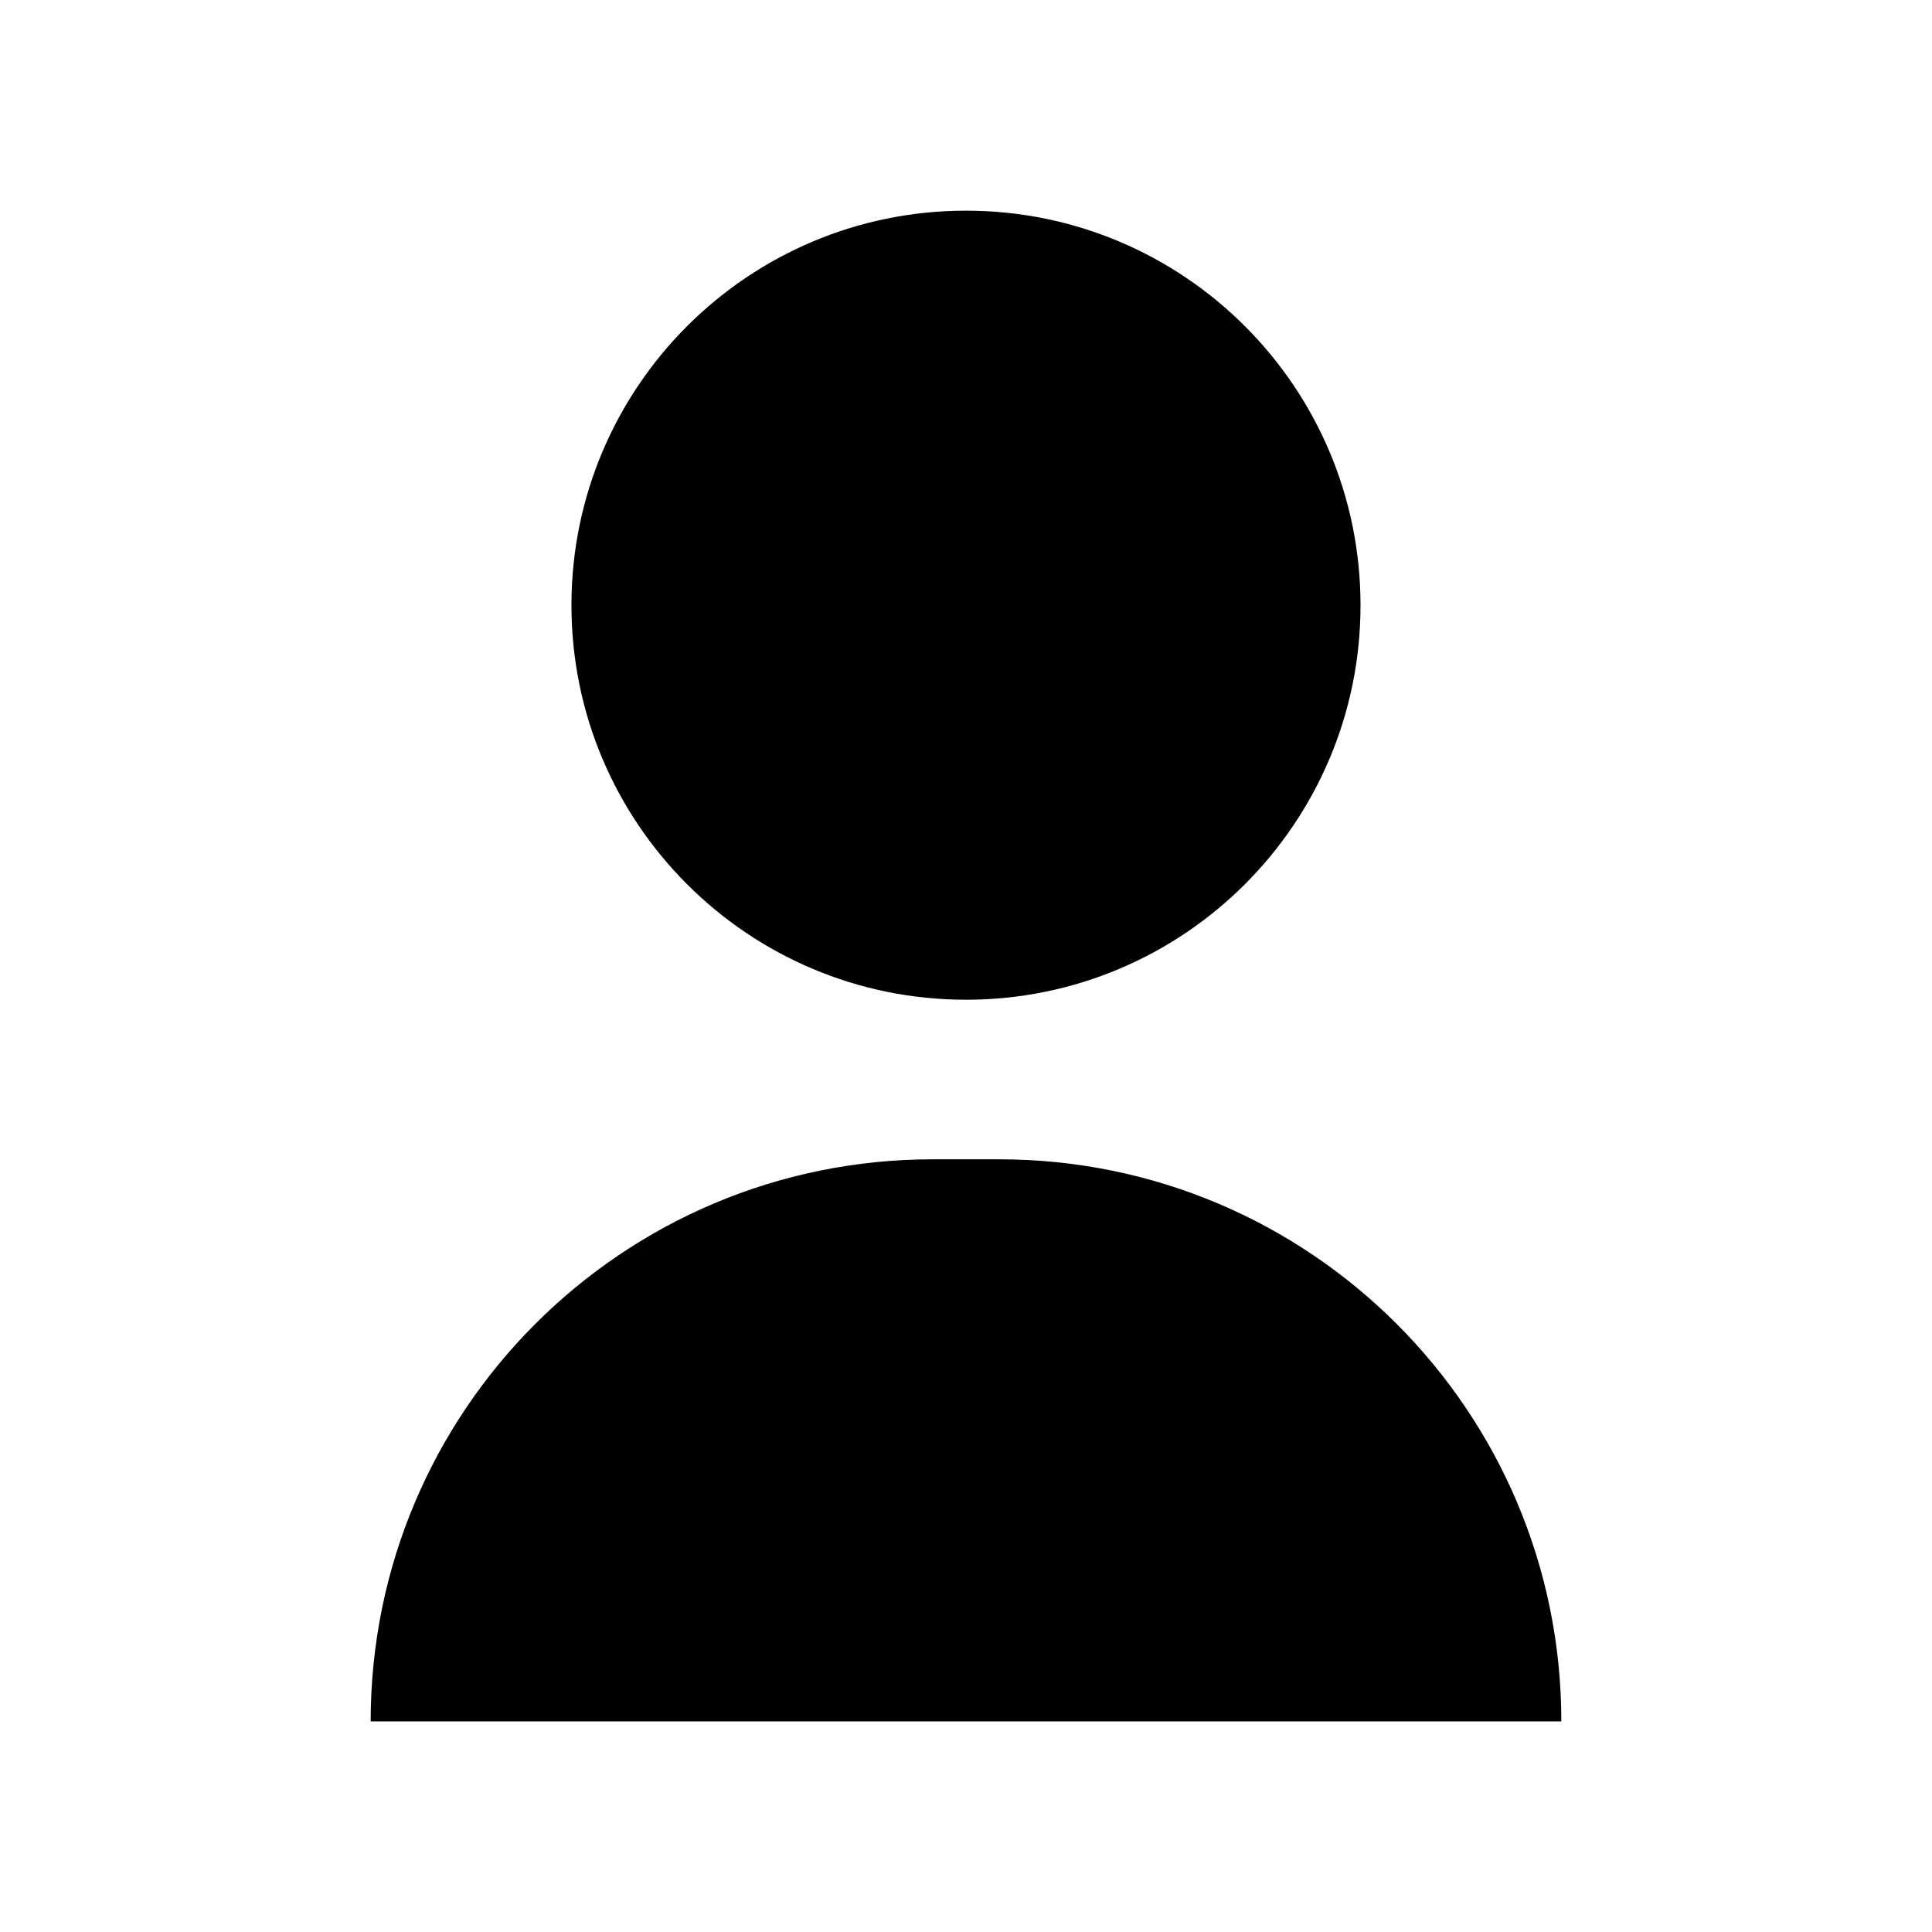
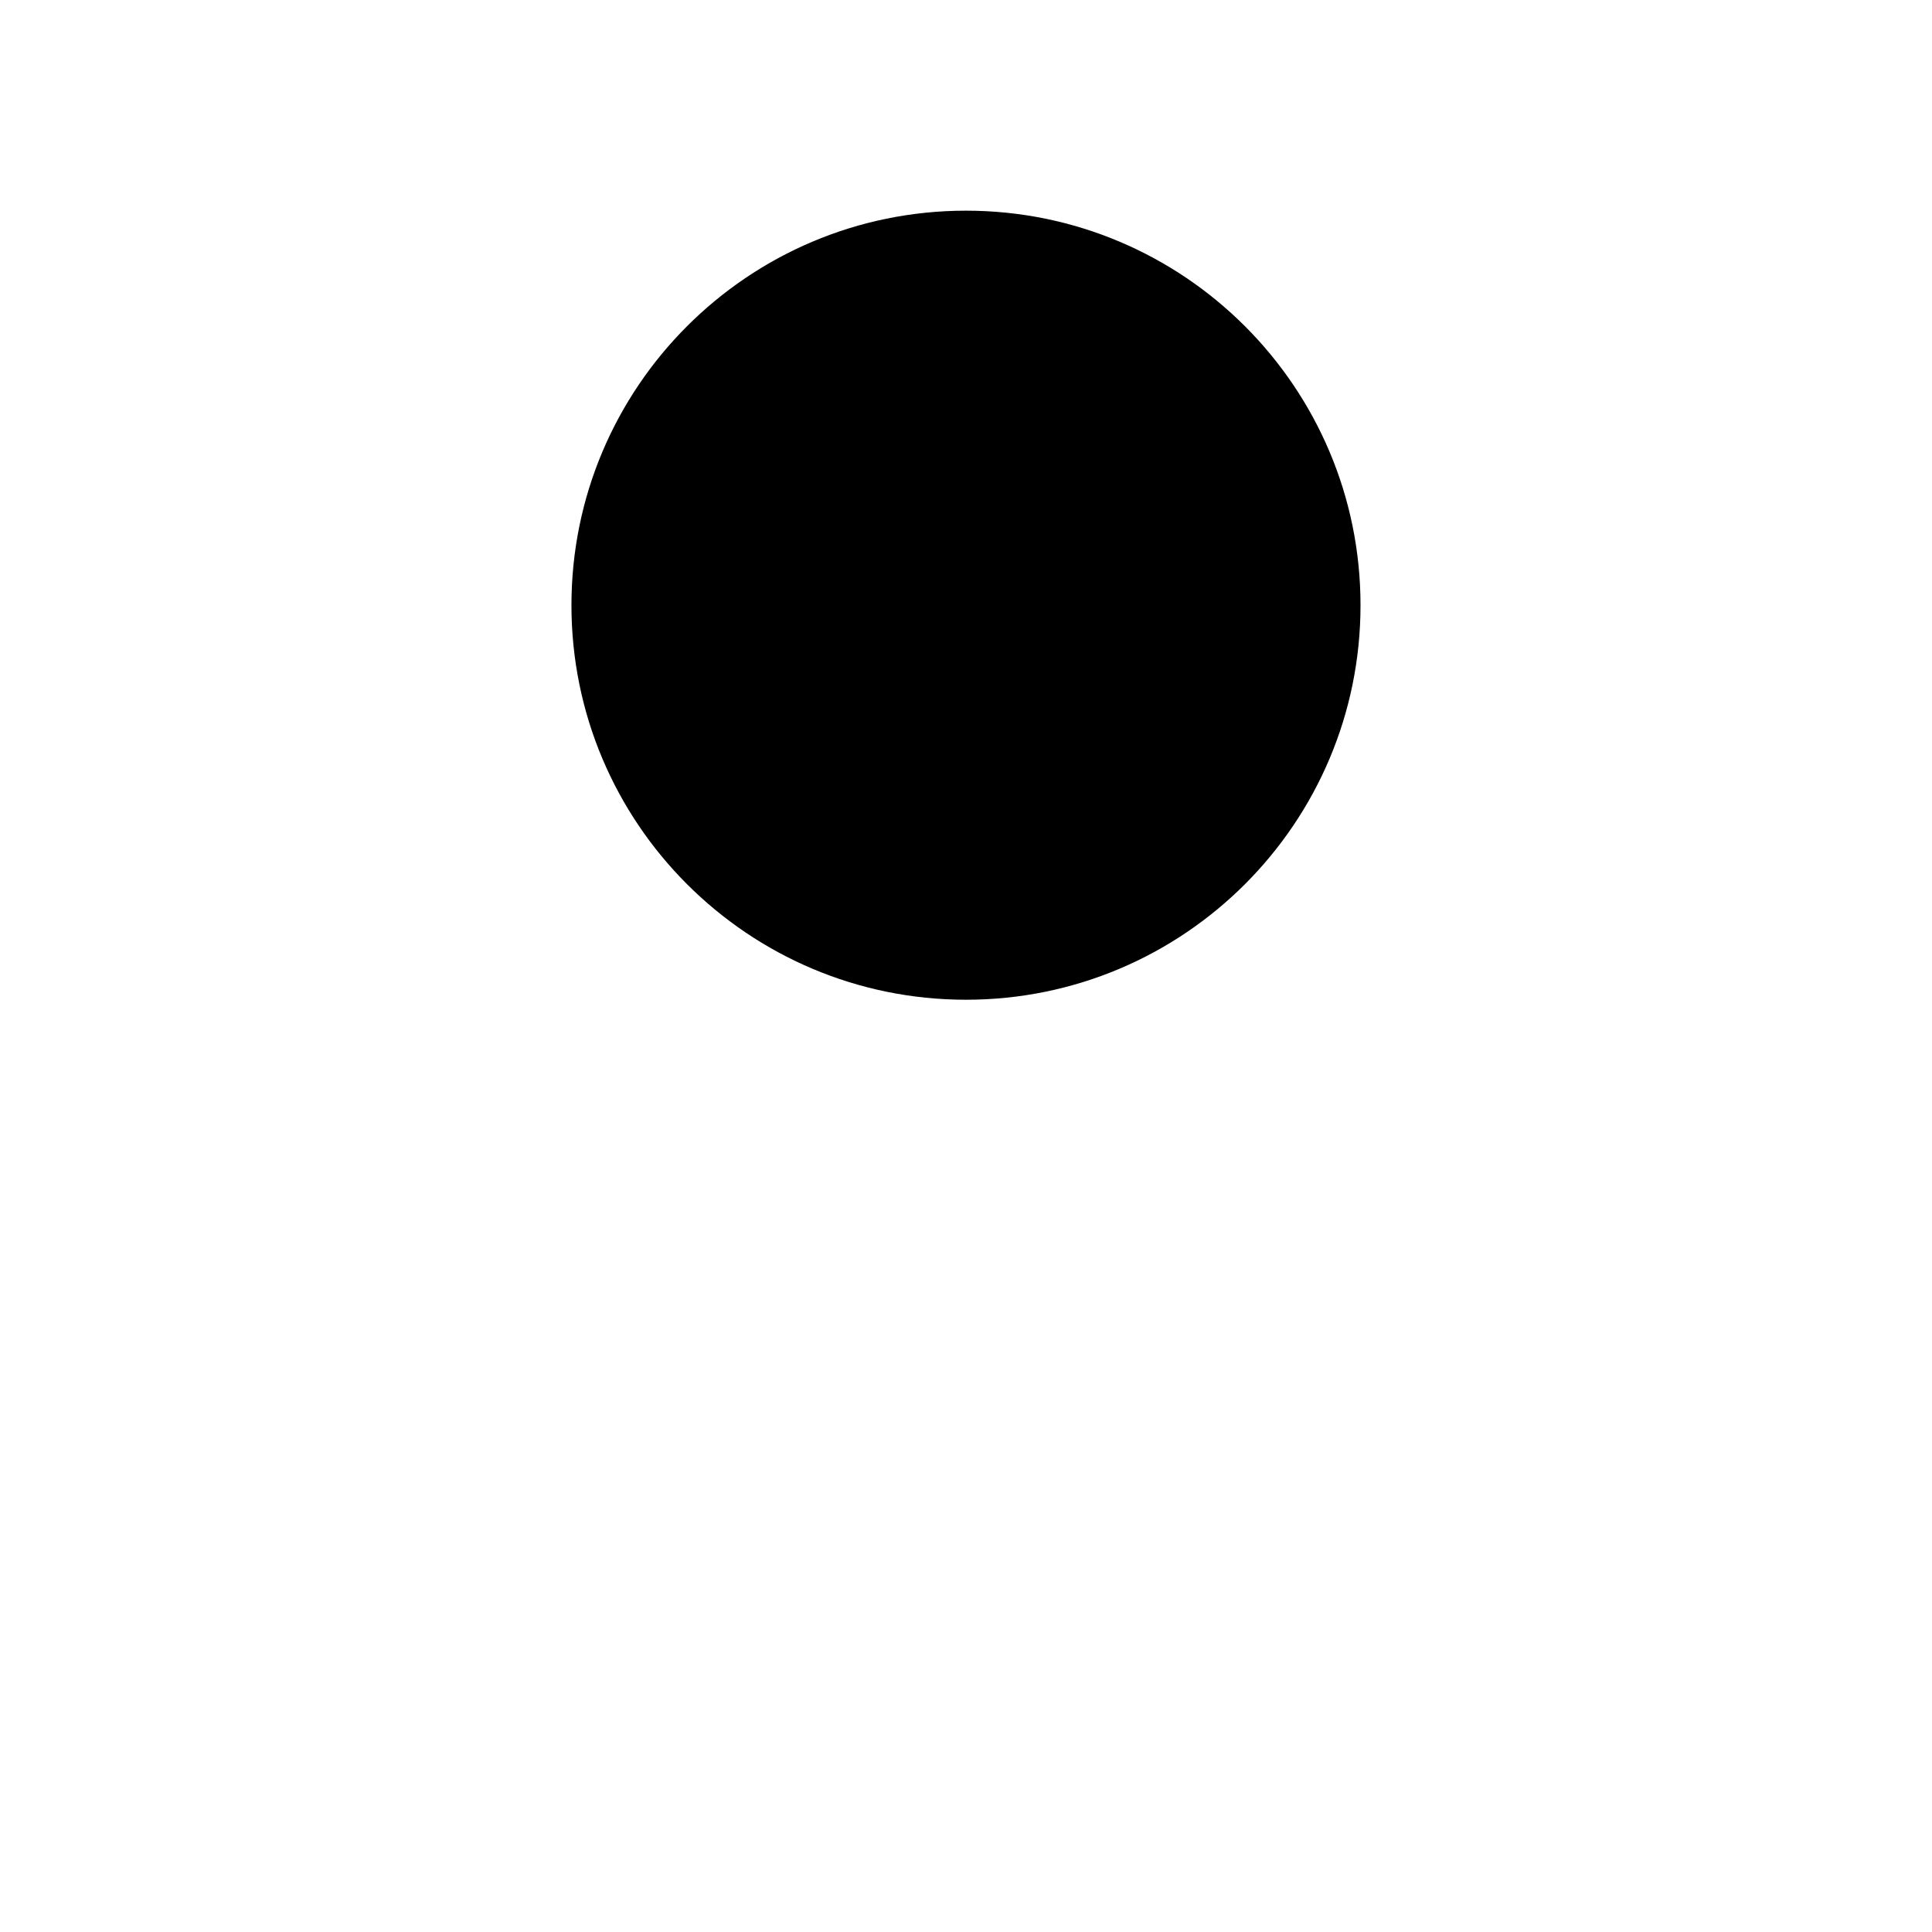
<svg xmlns="http://www.w3.org/2000/svg" fill="#000000" width="800px" height="800px" version="1.1" viewBox="144 144 512 512">
  <g>
    <path d="m504.55 304.39c0 57.742-46.812 104.55-104.55 104.55-57.746 0-104.56-46.812-104.56-104.55 0-57.746 46.812-104.56 104.56-104.56 57.742 0 104.55 46.812 104.55 104.56" />
-     <path d="m242.23 600.18c0-82.277 66.691-148.95 148.95-148.95h17.617c82.277 0 148.97 66.676 148.97 148.95z" />
  </g>
</svg>